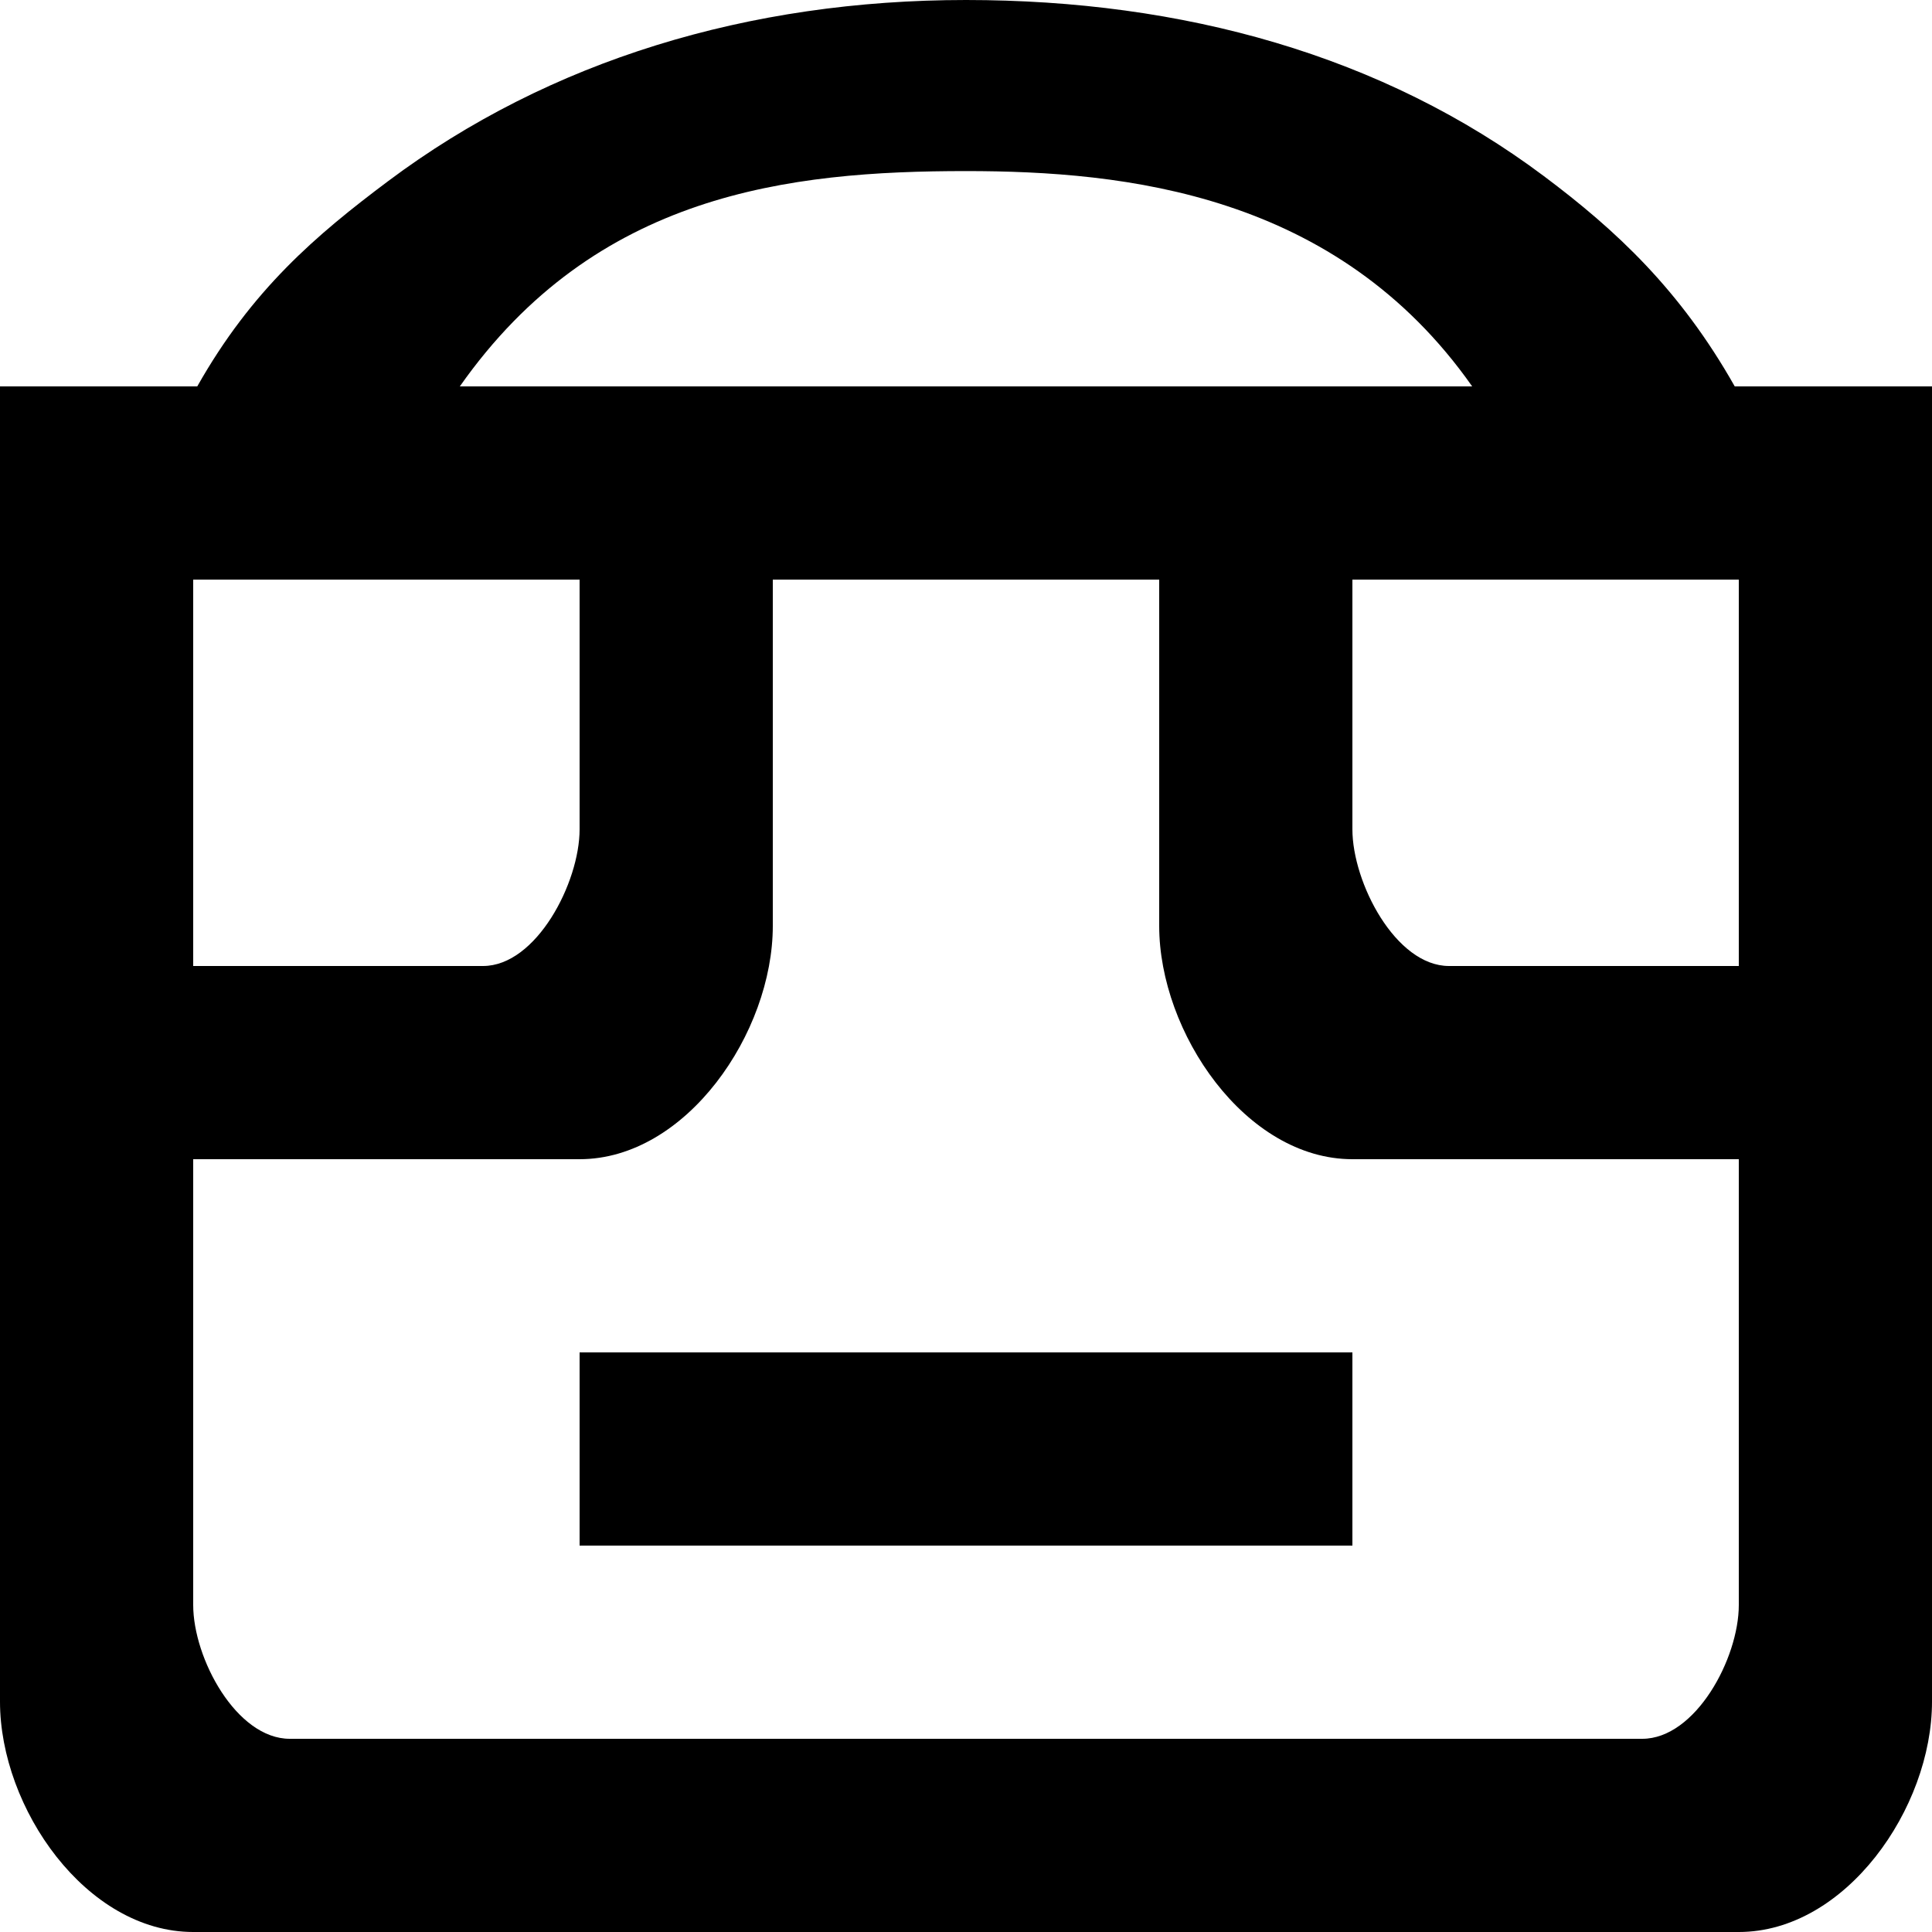
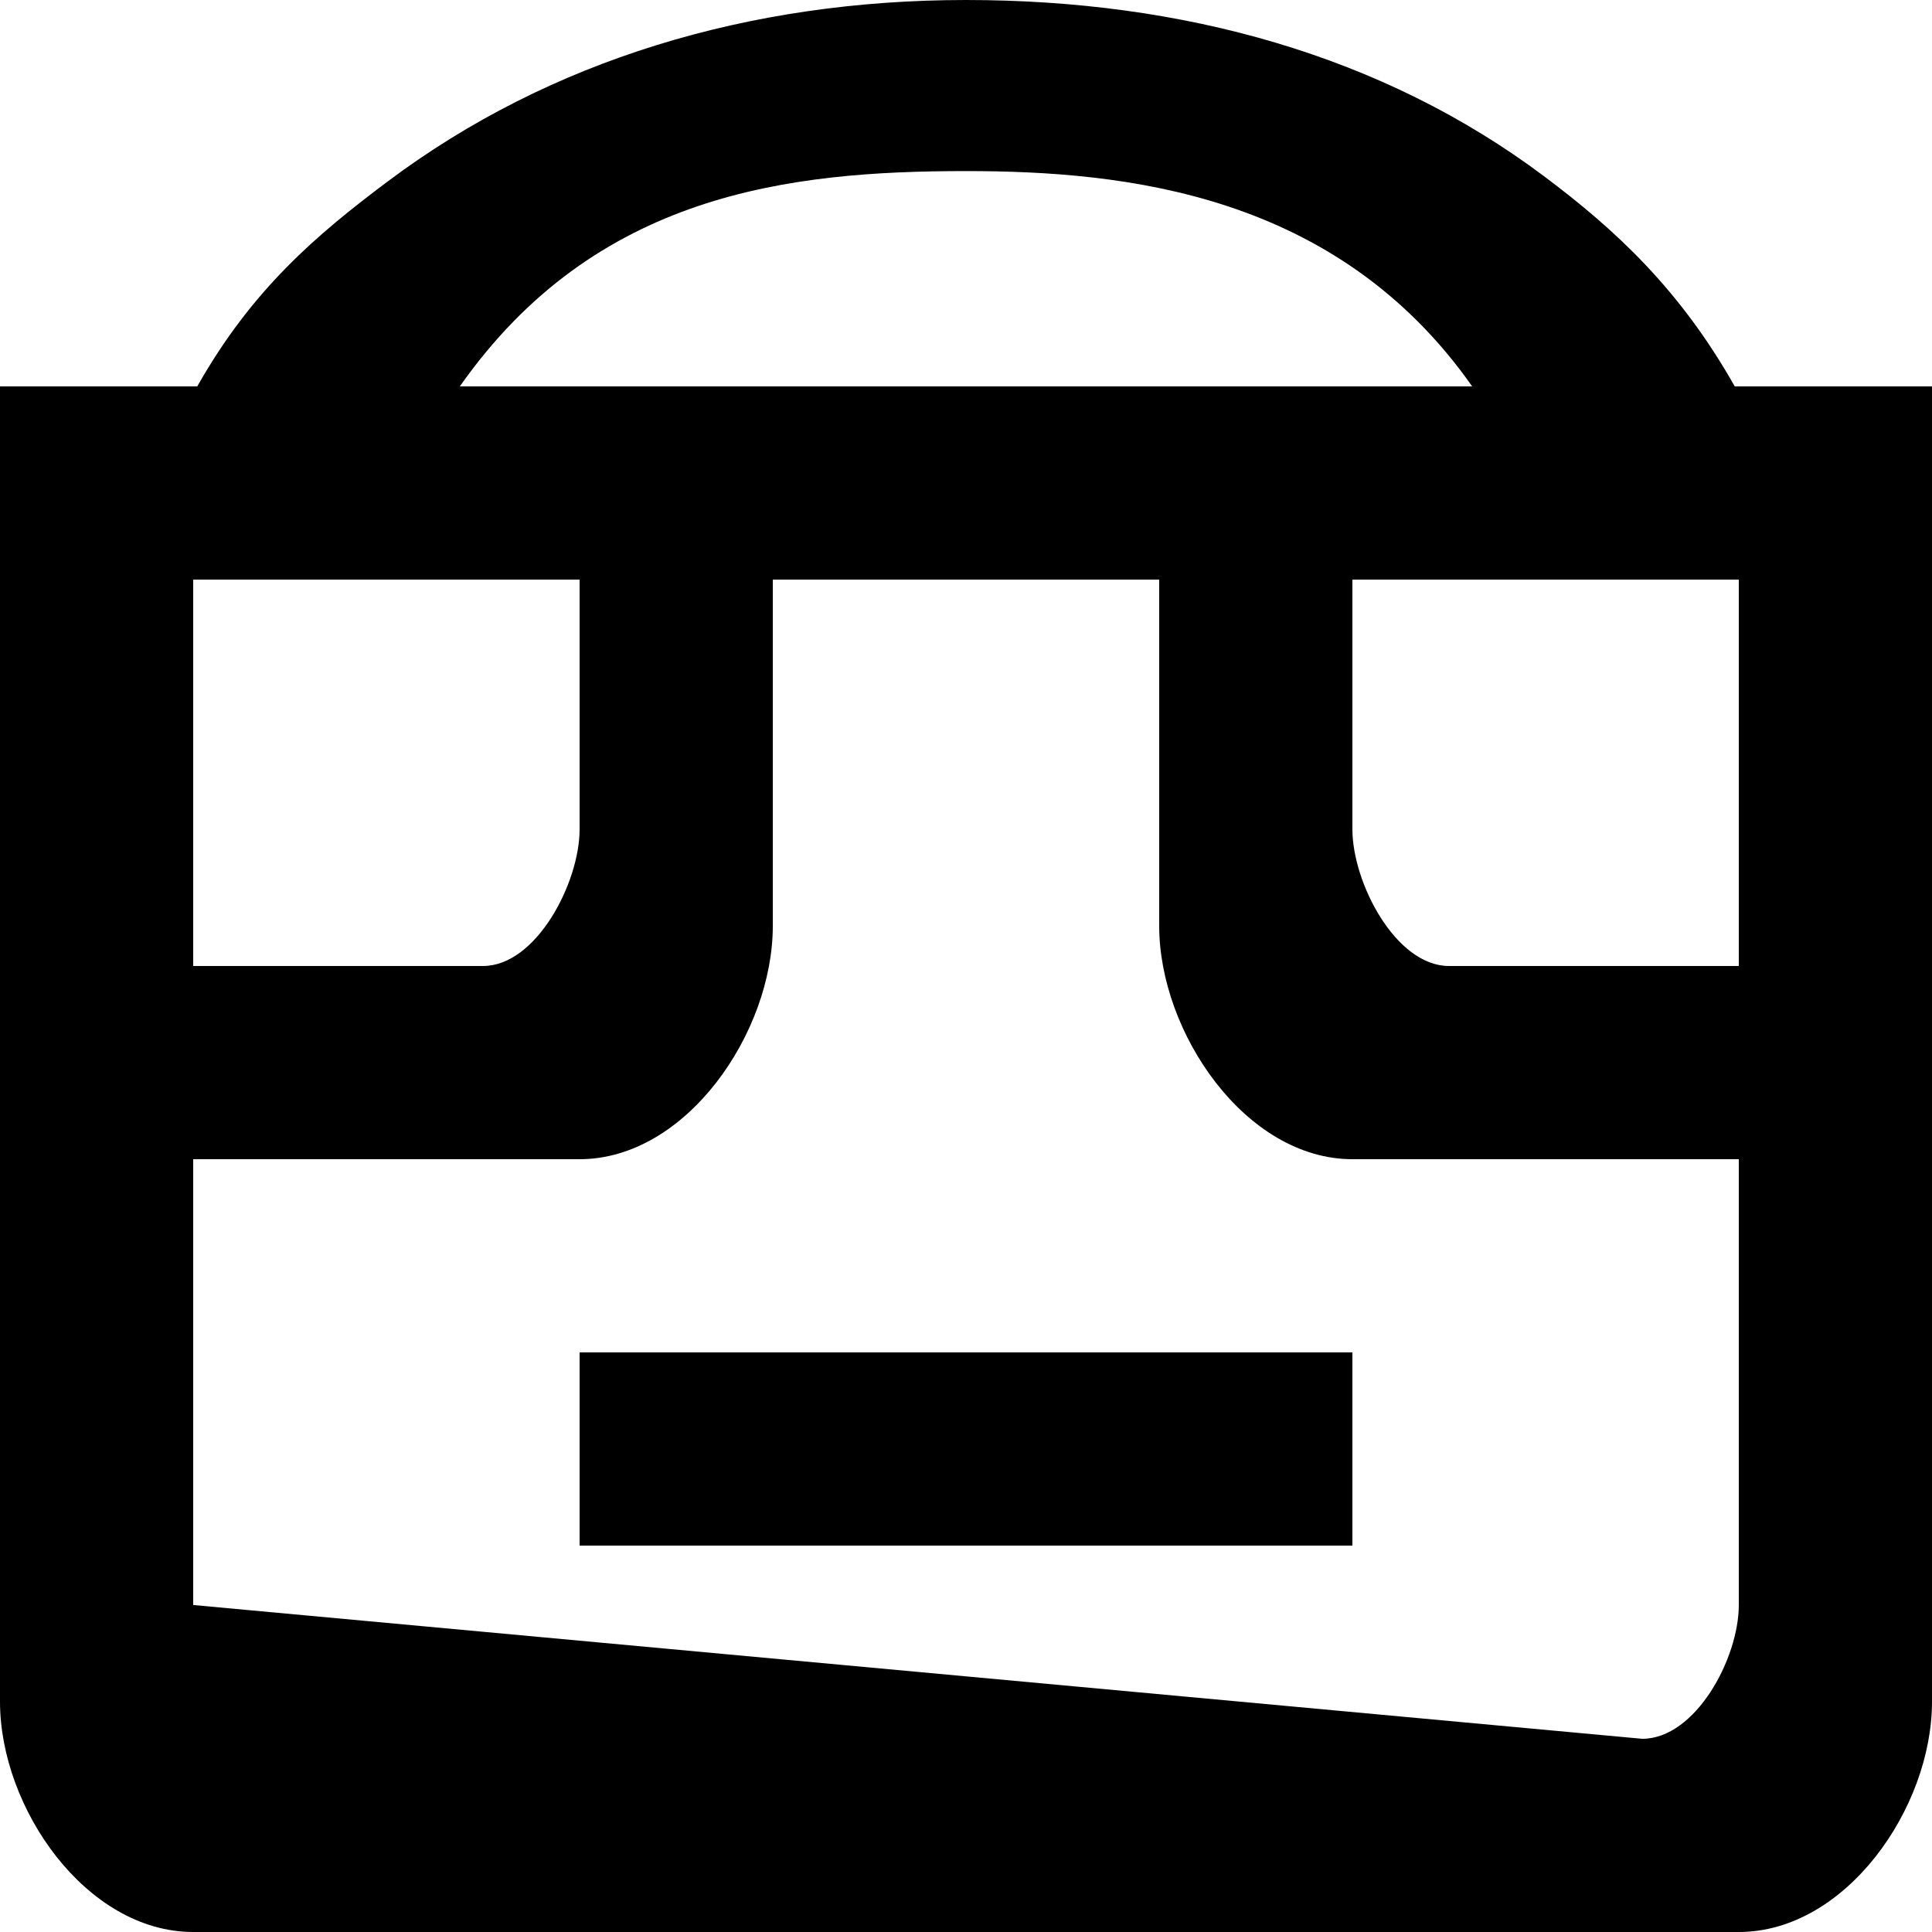
<svg xmlns="http://www.w3.org/2000/svg" width="800px" height="800px" viewBox="0 0 20 20" version="1.1">
  <title>emoji_neutral [#569]</title>
  <desc>Created with Sketch.</desc>
  <defs>

</defs>
  <g id="Page-1" stroke="none" stroke-width="1" fill="none" fill-rule="evenodd">
    <g id="Dribbble-Light-Preview" transform="translate(-420, -5679)" fill="#000000">
      <g id="icons" transform="translate(56, 160)">
-         <path d="M382,5531 L378,5531 C376.895,5531 376,5529.69 376,5528.585 L376,5525 L372,5525 L372,5528.585 C372,5529.69 371.105,5531 370,5531 L366,5531 L366,5535.615 C366,5536.168 366.448,5537 367,5537 L381,5537 C381.552,5537 382,5536.168 382,5535.615 L382,5531 Z M366,5525 L366,5529 L366.002,5529 L369,5529 C369.552,5529 370,5528.137 370,5527.585 L370,5525 L366,5525 Z M368.76,5523 L372,5523 L376,5523 L379.24,5523 C377.835,5521 375.646,5520.771 374,5520.771 C372.167,5520.771 370.165,5521 368.76,5523 L368.76,5523 Z M378,5525 L378,5527.585 C378,5528.137 378.448,5529 379,5529 L381.998,5529 L382,5529 L382,5525 L378,5525 Z M384,5523 L384,5536.615 C384,5537.72 383.105,5539 382,5539 L366,5539 C364.895,5539 364,5537.72 364,5536.615 L364,5523 L366.042,5523 C366.607,5522 367.27,5521.435 368.018,5520.875 C369.688,5519.624 371.754,5519 374,5519 C376.246,5519 378.312,5519.572 379.982,5520.823 C380.73,5521.383 381.393,5522 381.958,5523 L384,5523 Z M370,5535 L378,5535 L378,5533 L370,5533 L370,5535 Z" id="emoji_neutral-[#569]">
+         <path d="M382,5531 L378,5531 C376.895,5531 376,5529.69 376,5528.585 L376,5525 L372,5525 L372,5528.585 C372,5529.69 371.105,5531 370,5531 L366,5531 L366,5535.615 L381,5537 C381.552,5537 382,5536.168 382,5535.615 L382,5531 Z M366,5525 L366,5529 L366.002,5529 L369,5529 C369.552,5529 370,5528.137 370,5527.585 L370,5525 L366,5525 Z M368.76,5523 L372,5523 L376,5523 L379.24,5523 C377.835,5521 375.646,5520.771 374,5520.771 C372.167,5520.771 370.165,5521 368.76,5523 L368.76,5523 Z M378,5525 L378,5527.585 C378,5528.137 378.448,5529 379,5529 L381.998,5529 L382,5529 L382,5525 L378,5525 Z M384,5523 L384,5536.615 C384,5537.72 383.105,5539 382,5539 L366,5539 C364.895,5539 364,5537.72 364,5536.615 L364,5523 L366.042,5523 C366.607,5522 367.27,5521.435 368.018,5520.875 C369.688,5519.624 371.754,5519 374,5519 C376.246,5519 378.312,5519.572 379.982,5520.823 C380.73,5521.383 381.393,5522 381.958,5523 L384,5523 Z M370,5535 L378,5535 L378,5533 L370,5533 L370,5535 Z" id="emoji_neutral-[#569]">

</path>
      </g>
    </g>
  </g>
</svg>